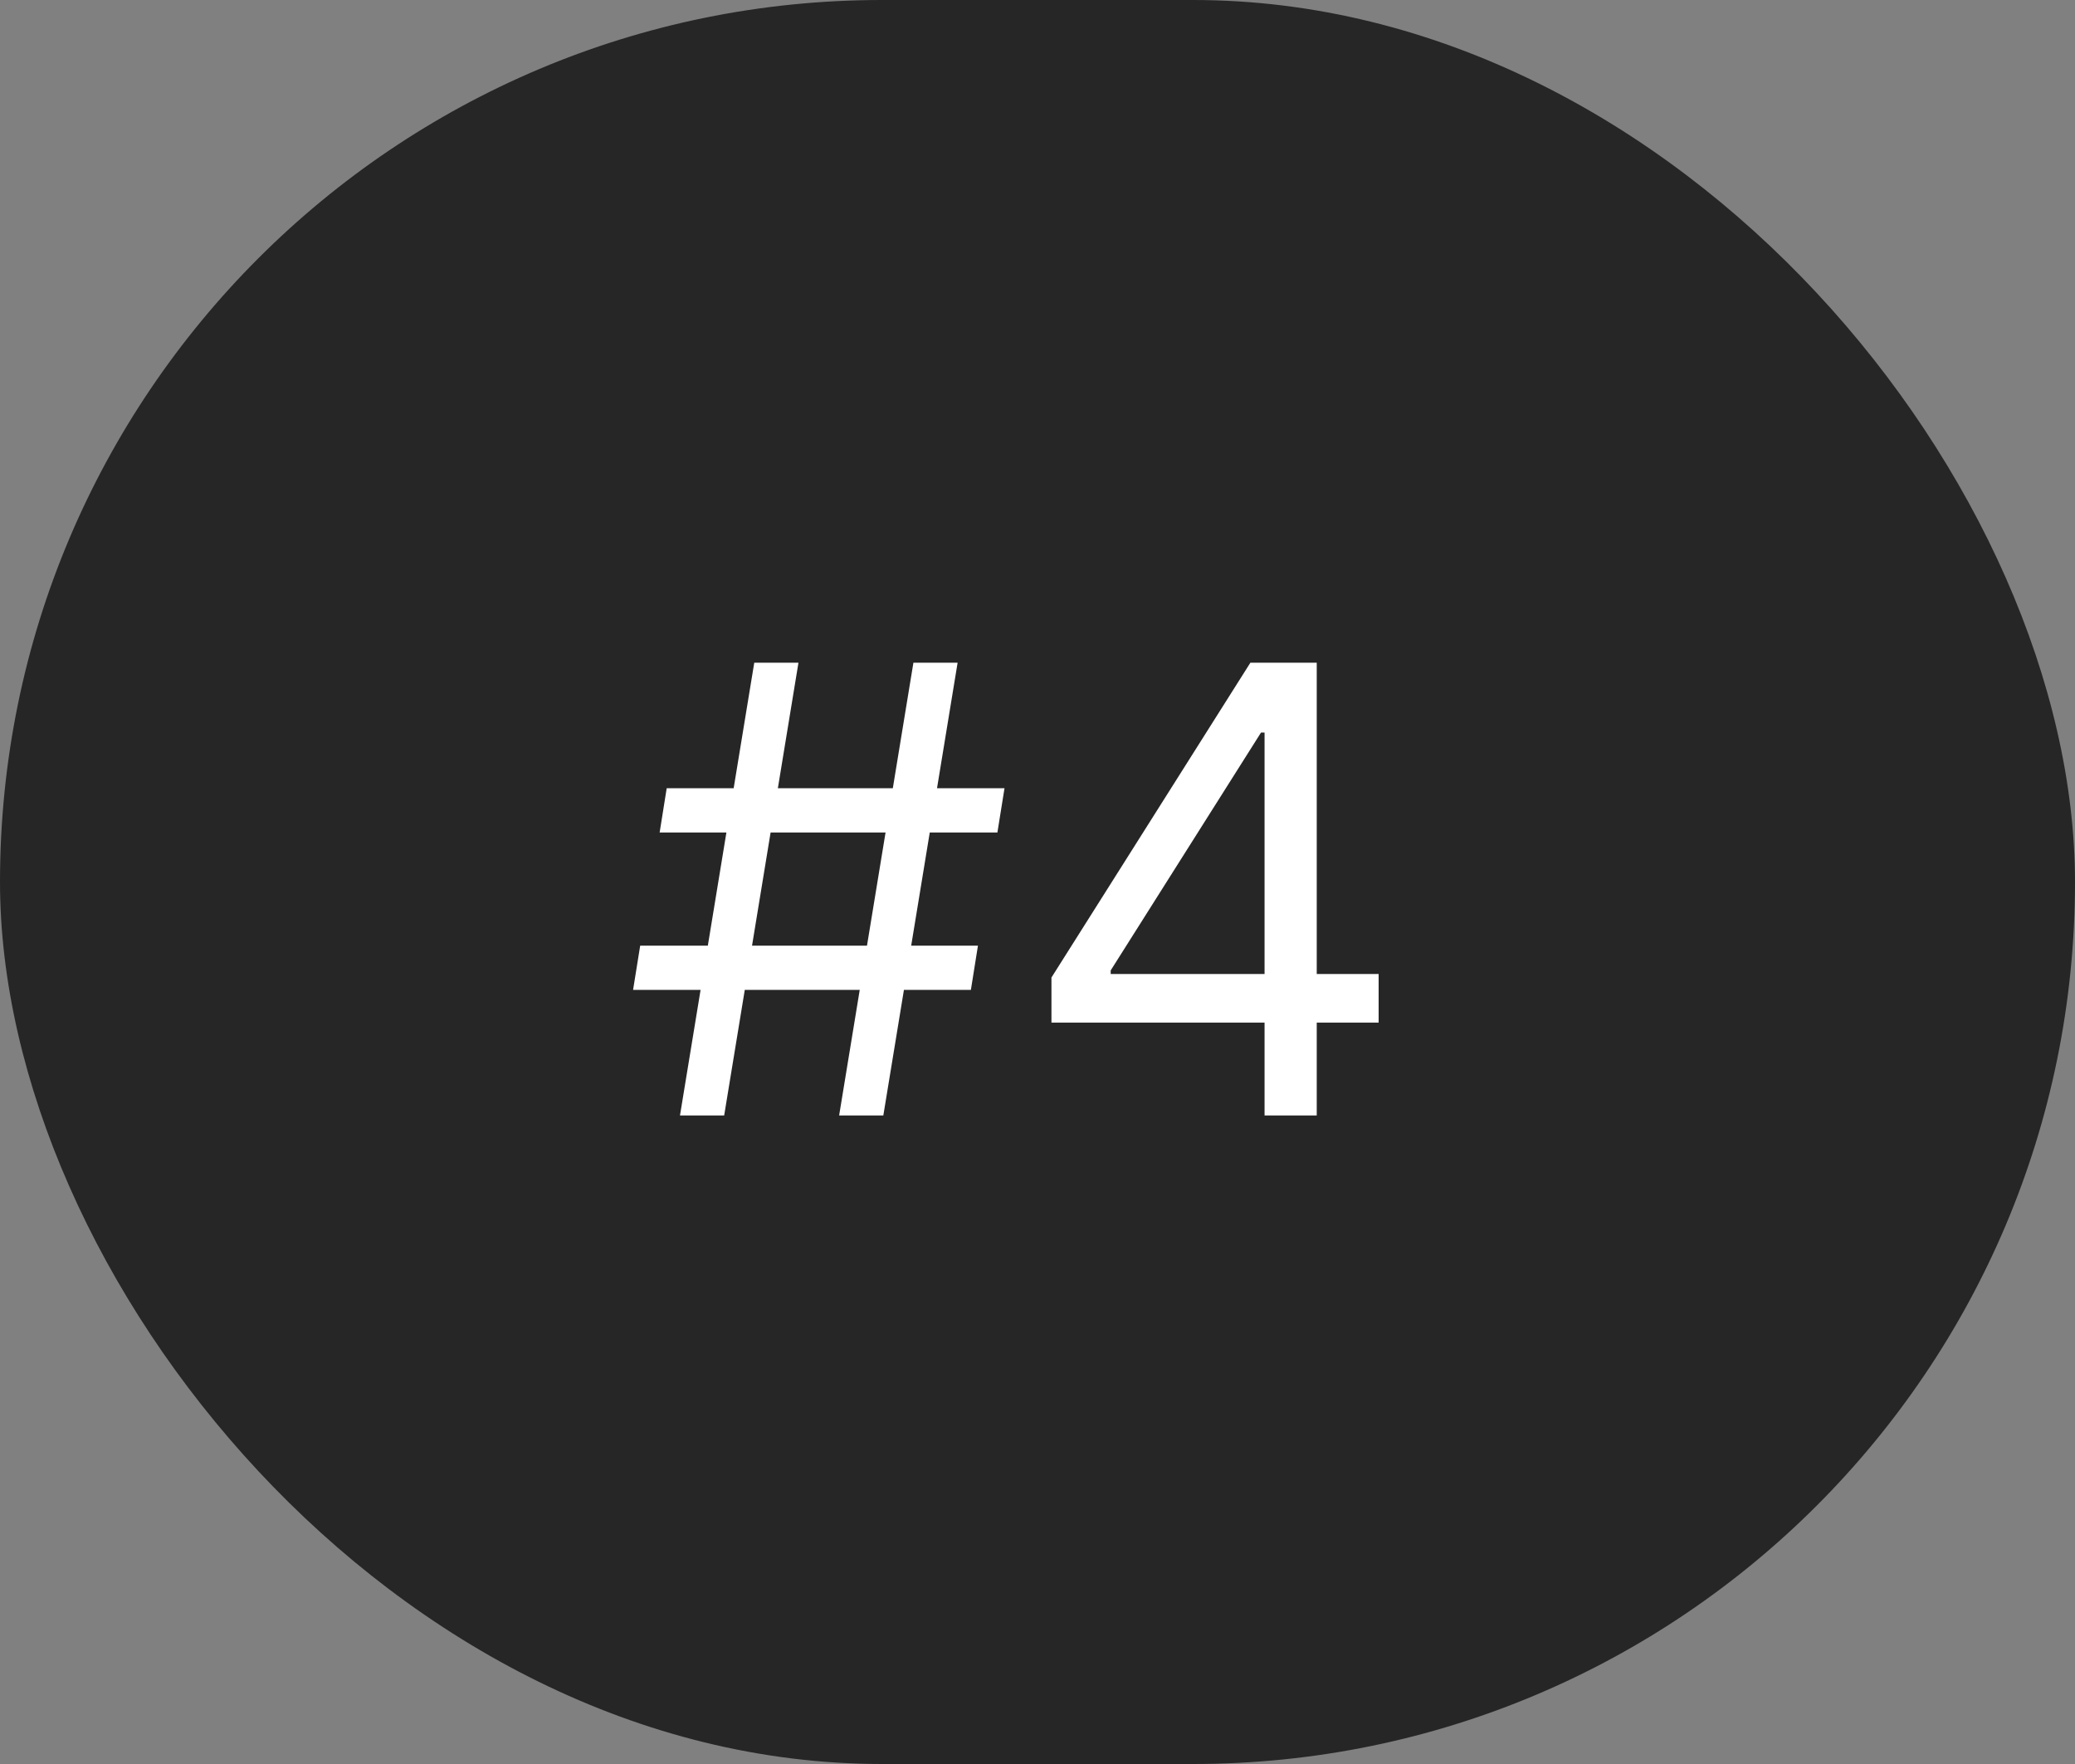
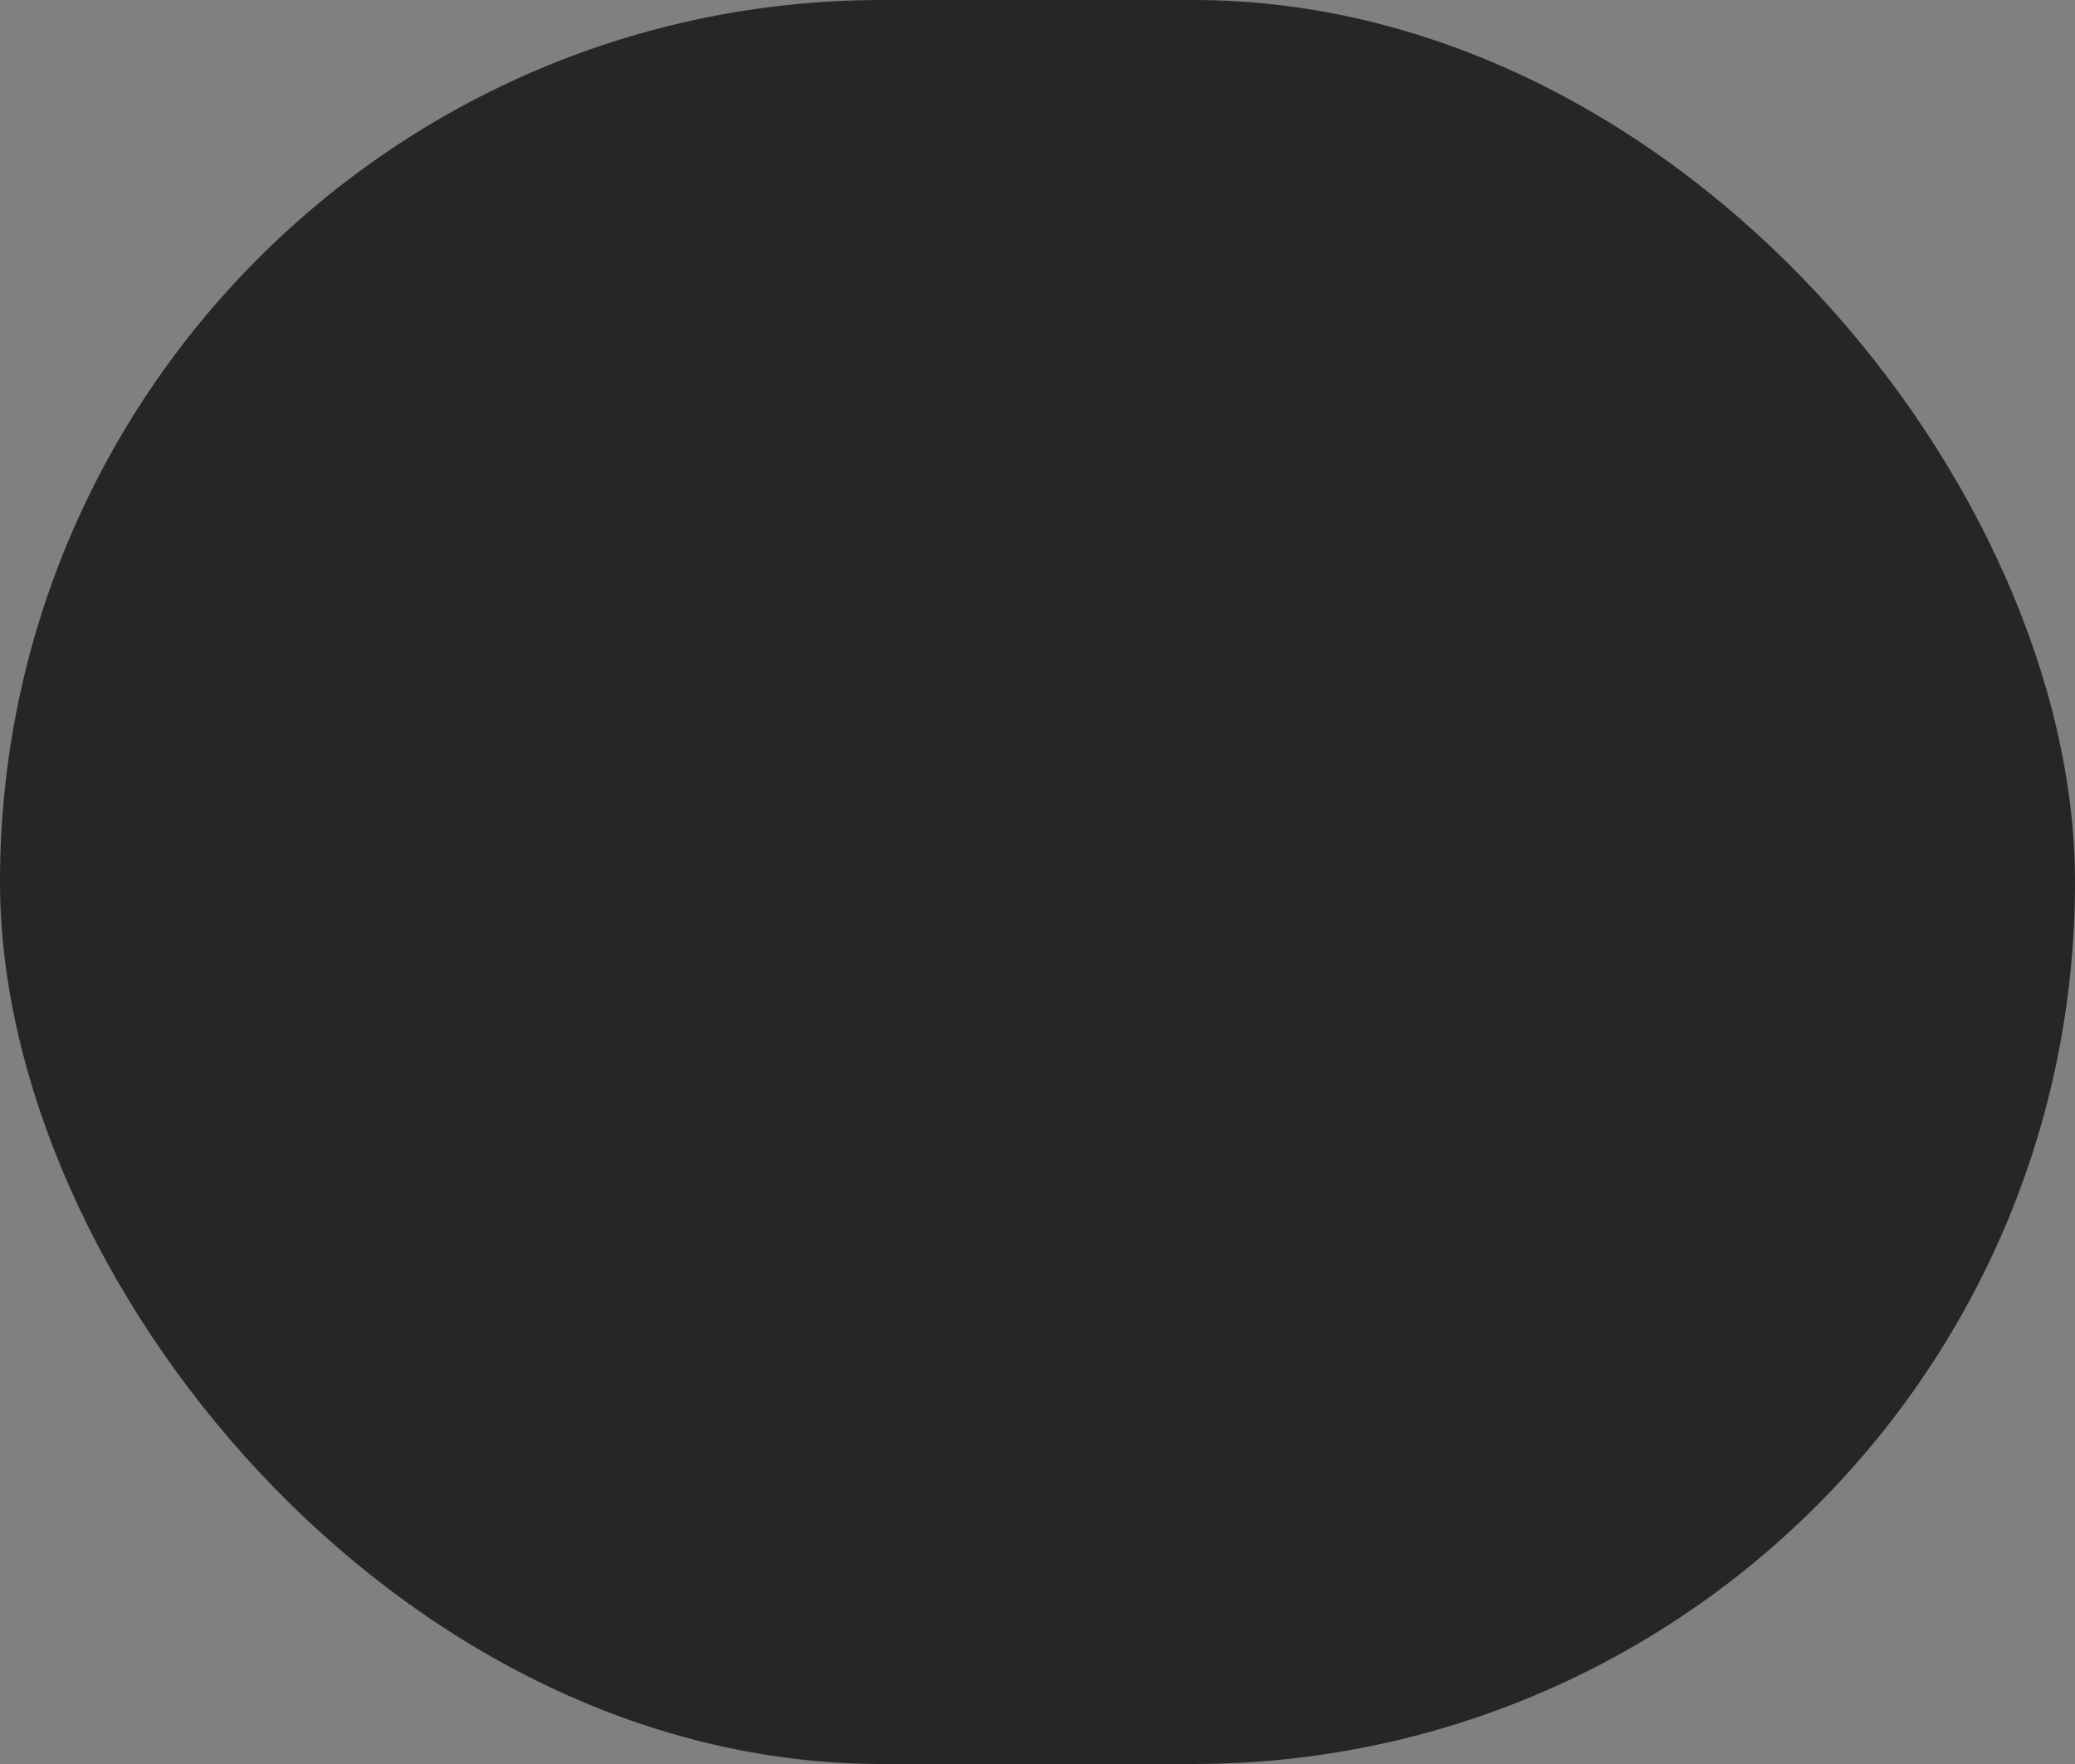
<svg xmlns="http://www.w3.org/2000/svg" width="40" height="34" viewBox="0 0 40 34" fill="none">
  <rect x="0" y="0" width="40" height="34" fill="#808080" stroke="none" />
  <rect width="40" height="34" rx="17" fill="#262626" />
-   <path d="M16.176 21.5L17.608 12.773H18.46L17.028 21.5H16.176ZM12.204 19.079L12.341 18.227H18.852L18.716 19.079H12.204ZM13.108 21.5L14.54 12.773H15.392L13.96 21.5H13.108ZM12.716 16.046L12.852 15.193H19.364L19.227 16.046H12.716ZM20.269 19.71V18.841L24.104 12.773H24.735V14.119H24.309L21.411 18.704V18.773H26.576V19.71H20.269ZM24.377 21.5V19.446V19.041V12.773H25.383V21.5H24.377Z" fill="white" />
</svg>